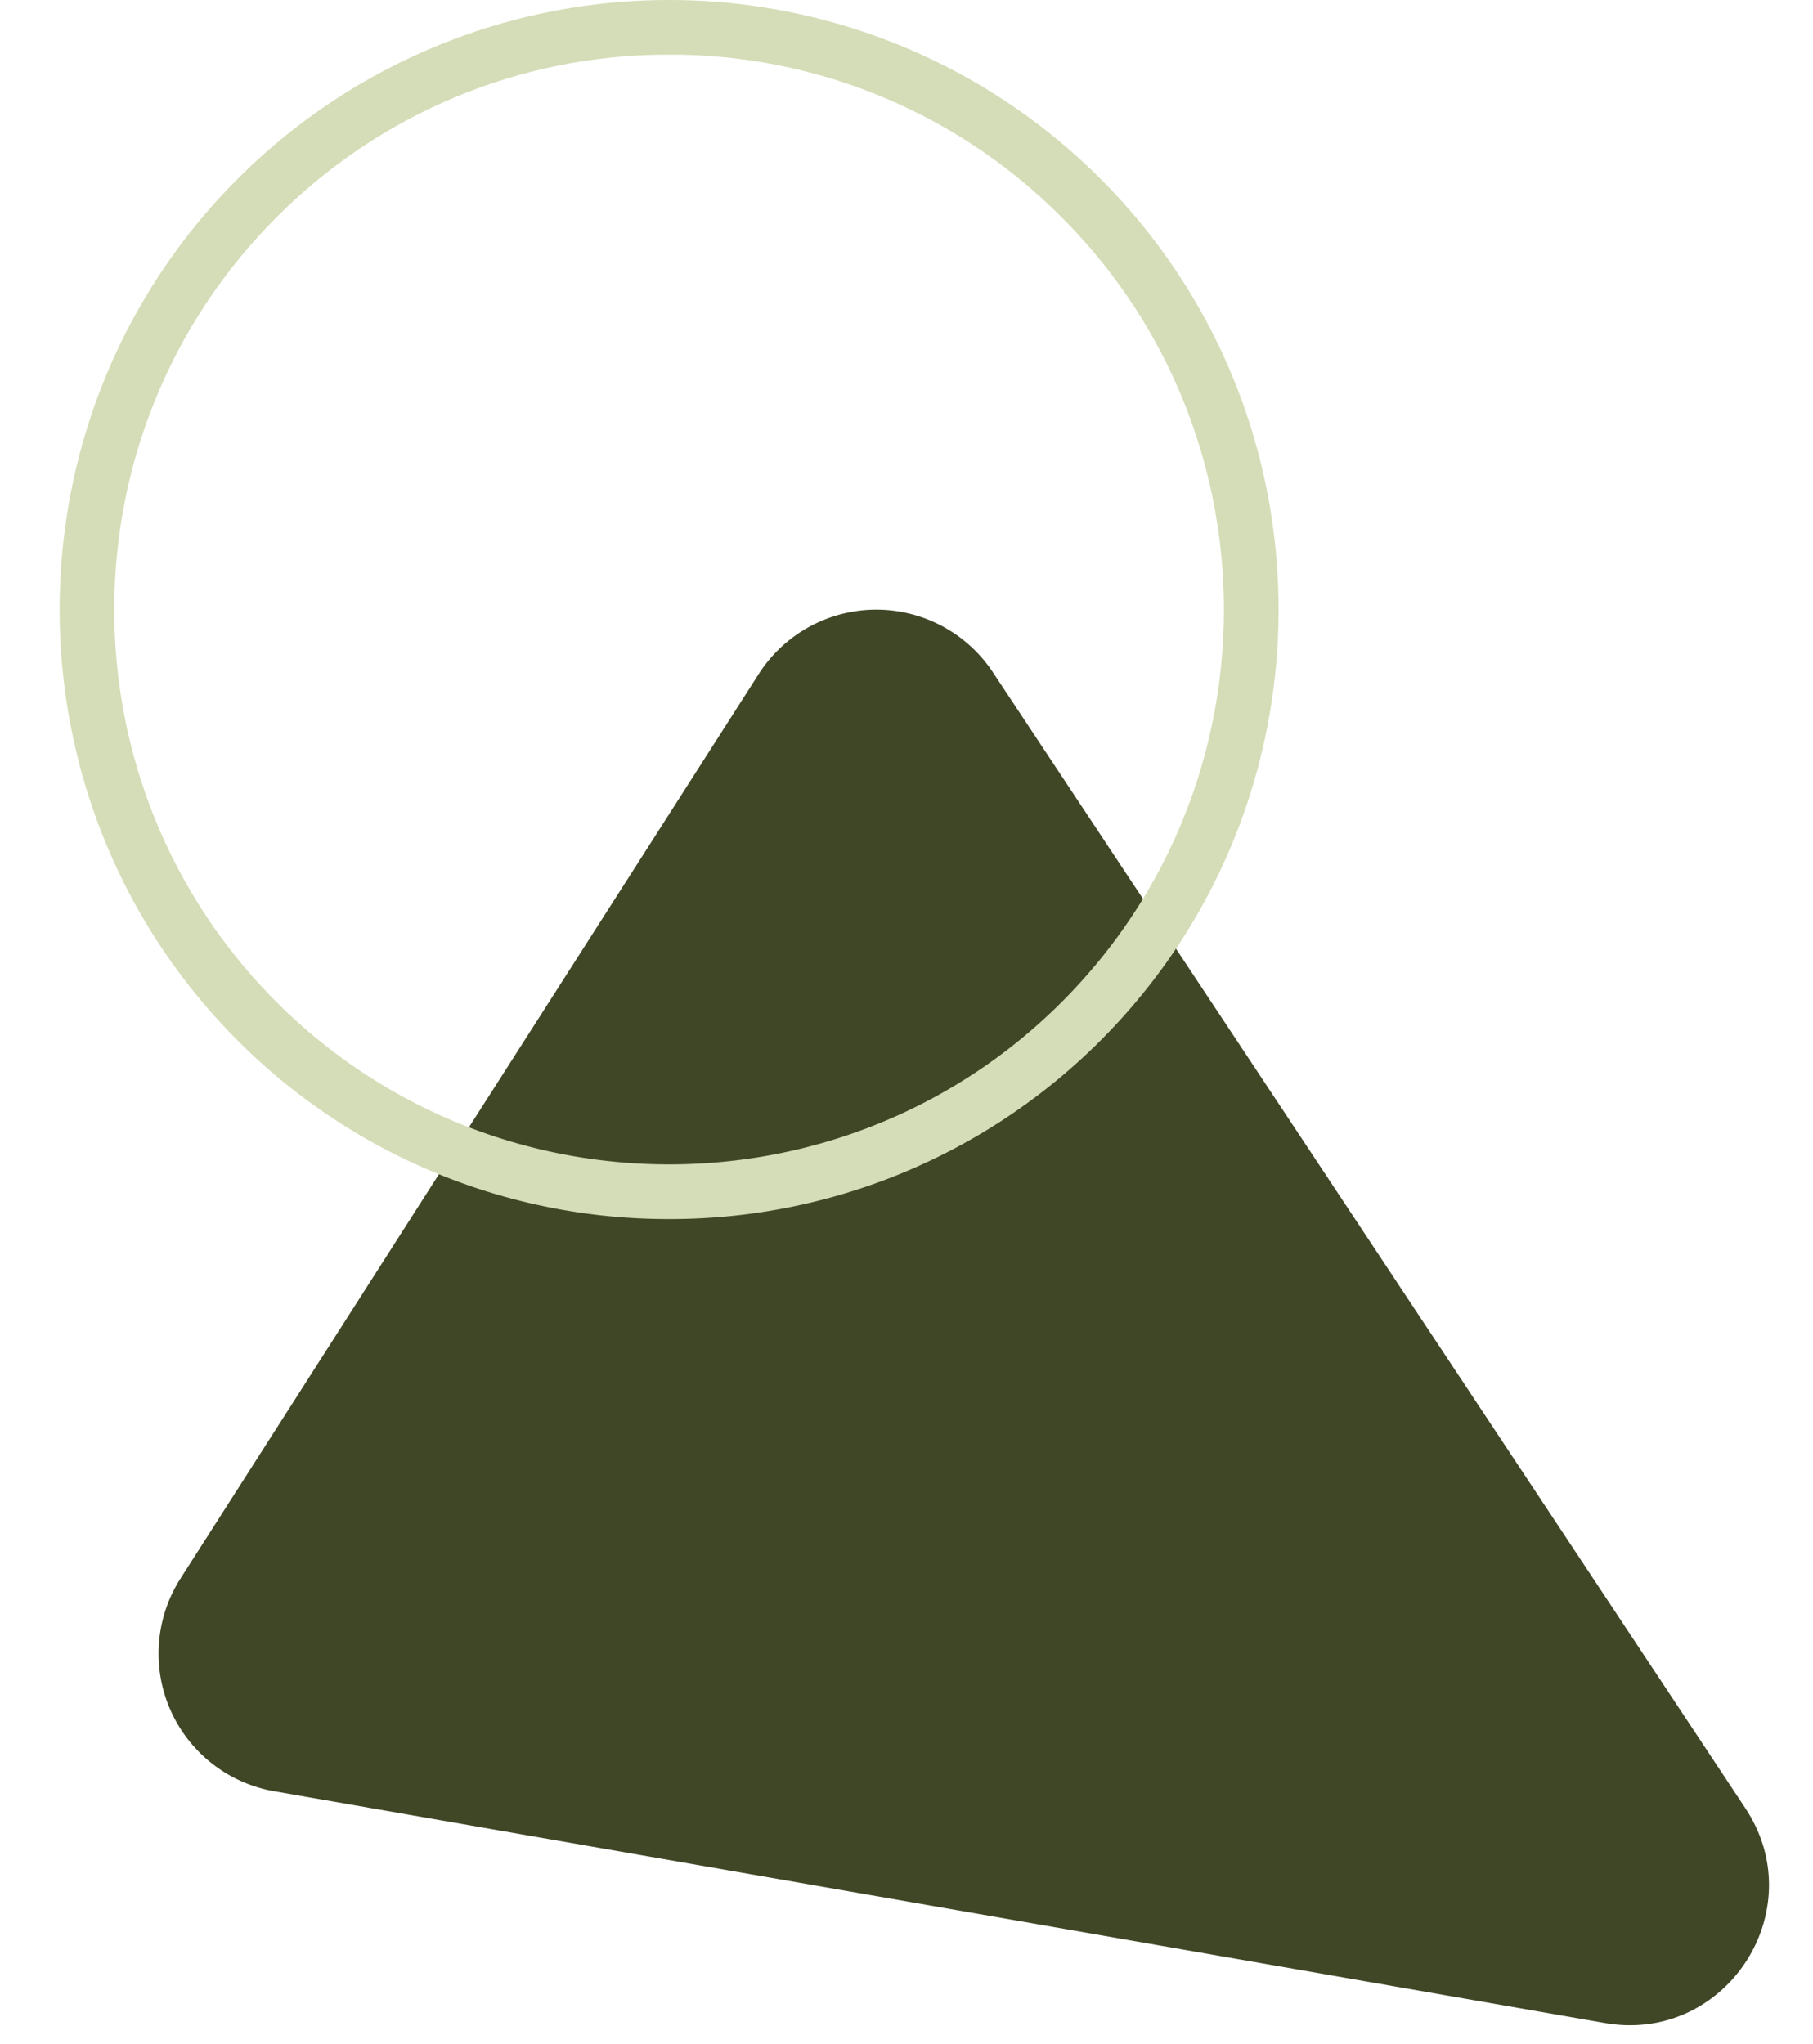
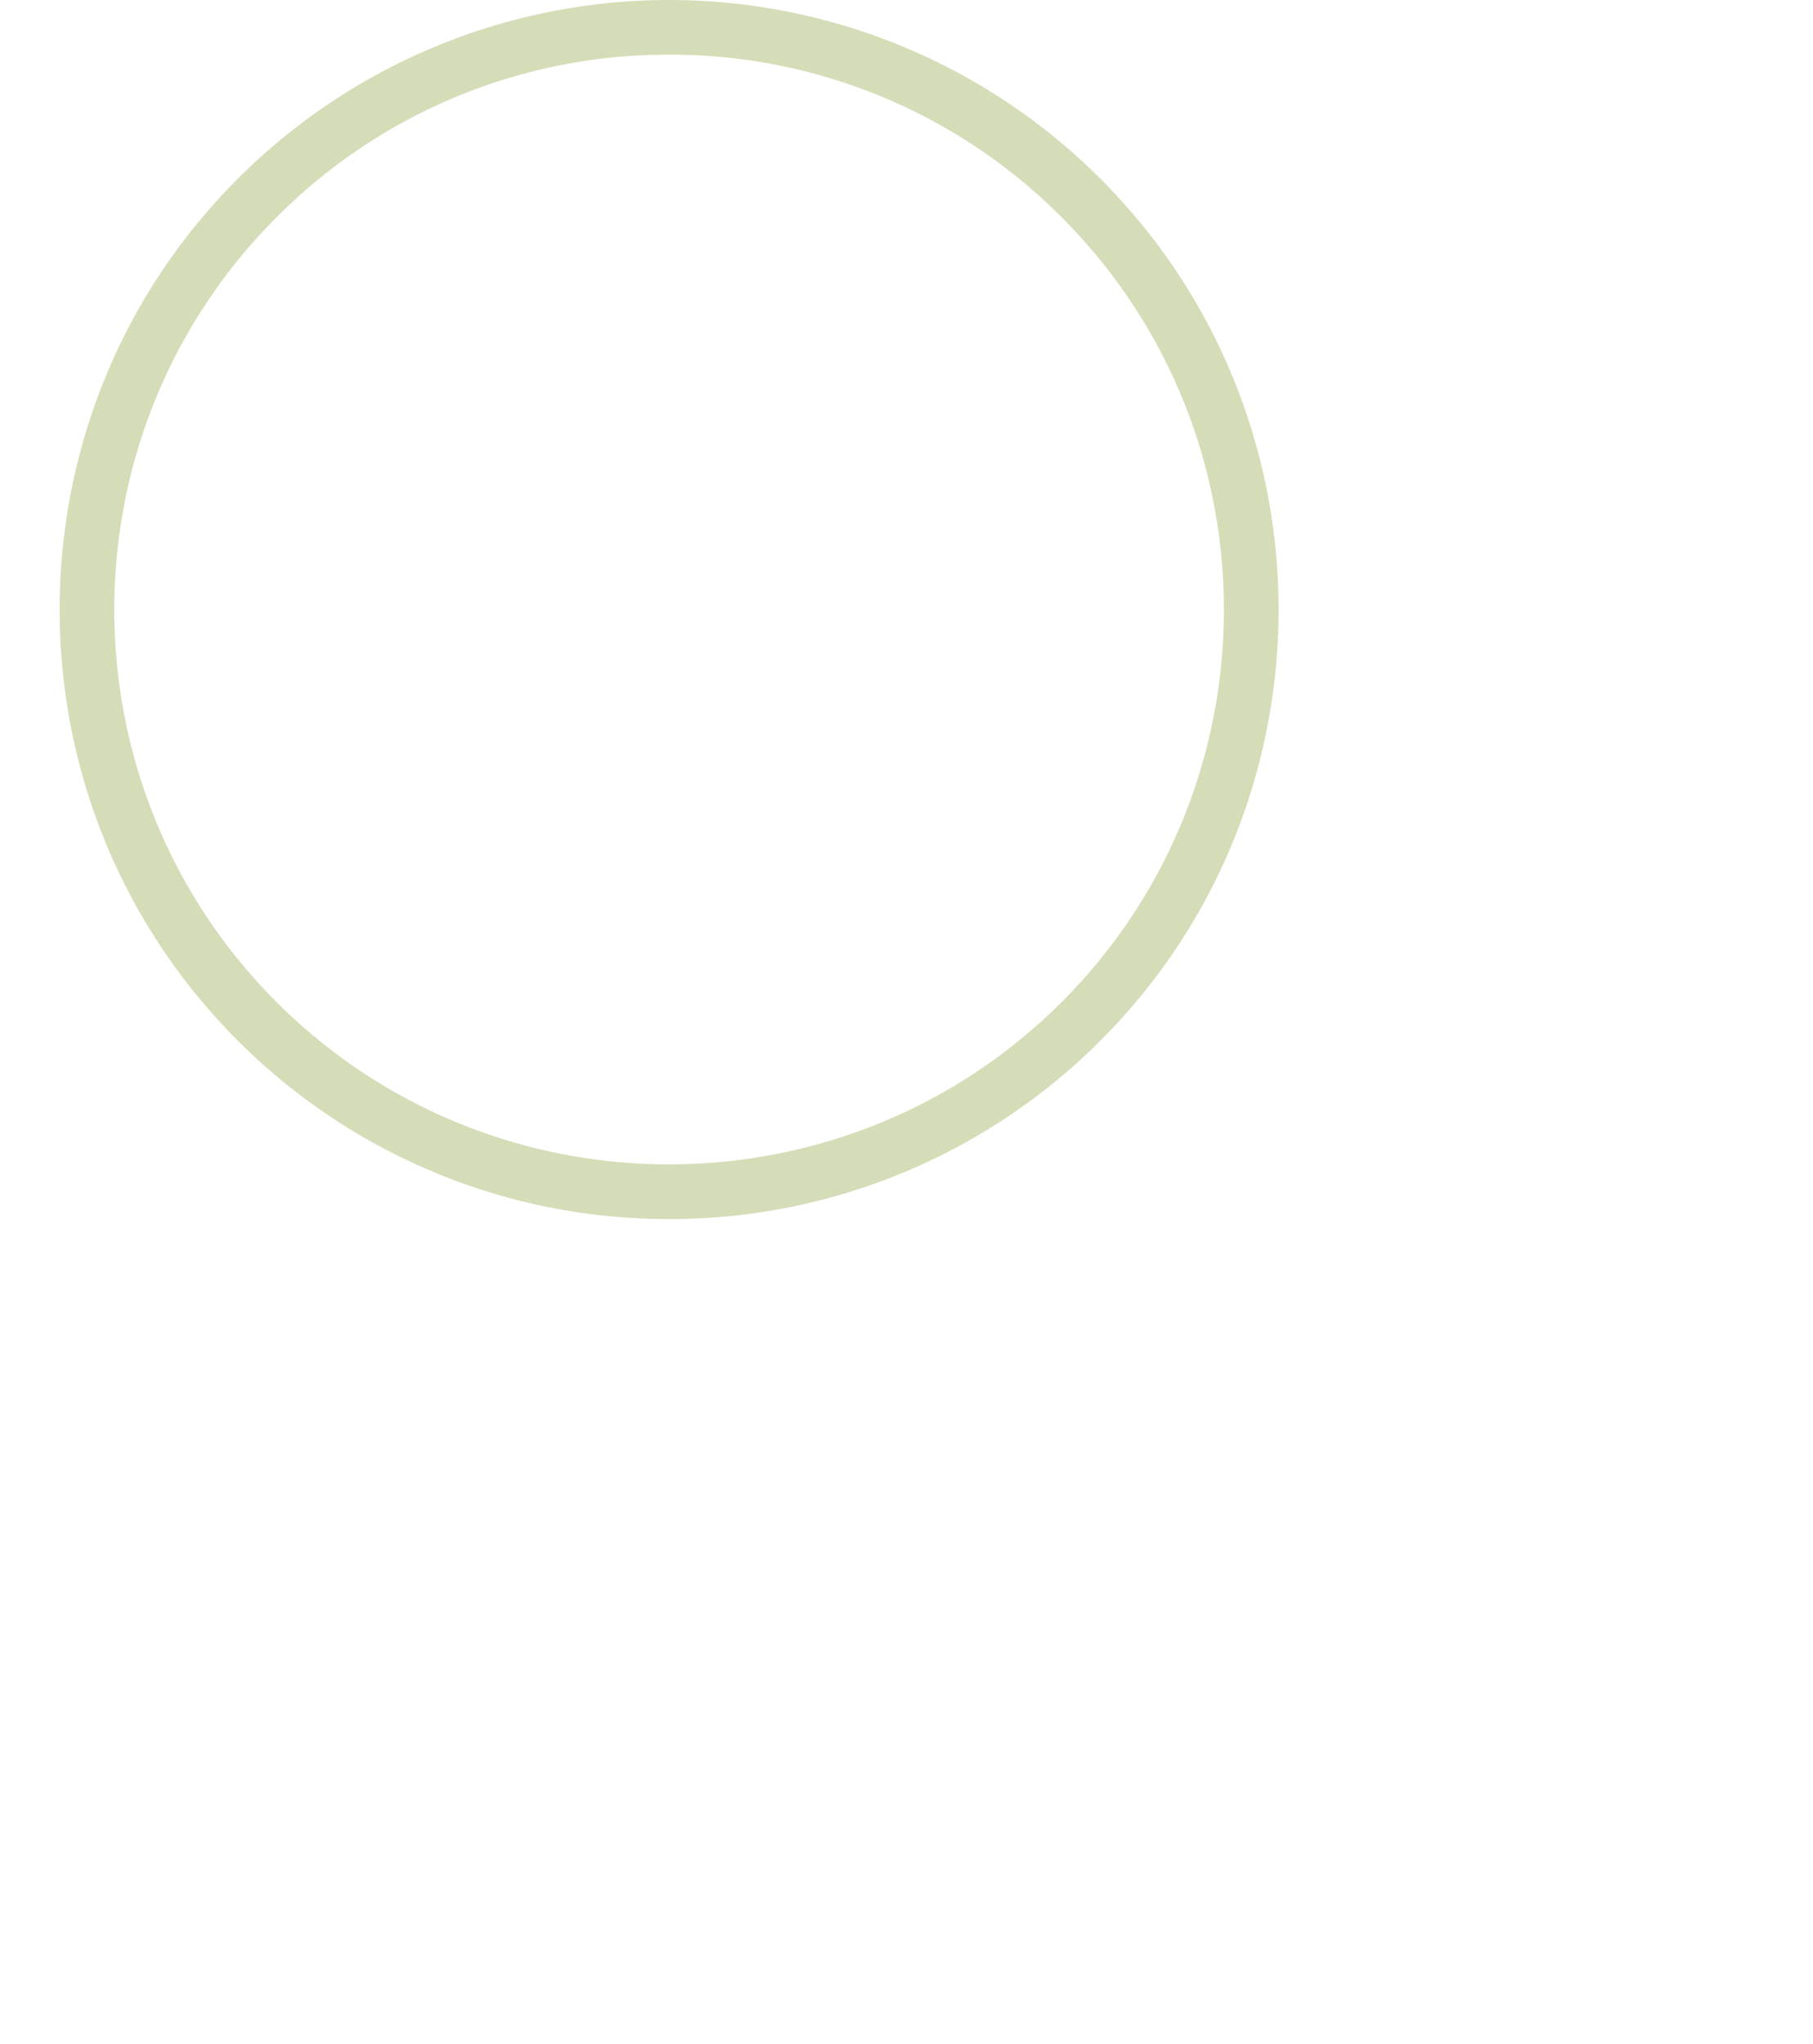
<svg xmlns="http://www.w3.org/2000/svg" fill="#000000" height="493.7" preserveAspectRatio="xMidYMid meet" version="1" viewBox="-14.4 -0.0 437.8 493.7" width="437.8" zoomAndPan="magnify">
  <g data-name="Layer 3" id="change1_1">
-     <path d="M225.354,162.356,407.071,436.721c16.349,24.685-4.753,56.955-33.923,51.874L51.838,432.624A33.743,33.743,0,0,1,29.2,381.209L168.791,162.816A33.742,33.742,0,0,1,225.354,162.356Z" fill="#3f4726" />
-   </g>
+     </g>
  <g data-name="Layer 2" id="change2_1">
    <path d="M147.179,294.423A146.809,146.809,0,0,1,43.055,251.368c-57.407-57.42-57.407-150.829,0-208.236a147.232,147.232,0,0,1,208.235,0c57.407,57.407,57.407,150.816,0,208.236h0A146.778,146.778,0,0,1,147.179,294.423Zm0-281.219A133.156,133.156,0,0,0,52.391,52.468C.129,104.73.129,189.757,52.391,242.032c52.275,52.249,137.289,52.249,189.564,0,52.261-52.275,52.261-137.3,0-189.564A133.129,133.129,0,0,0,147.179,13.2Z" fill="#d4ddb7" />
  </g>
</svg>